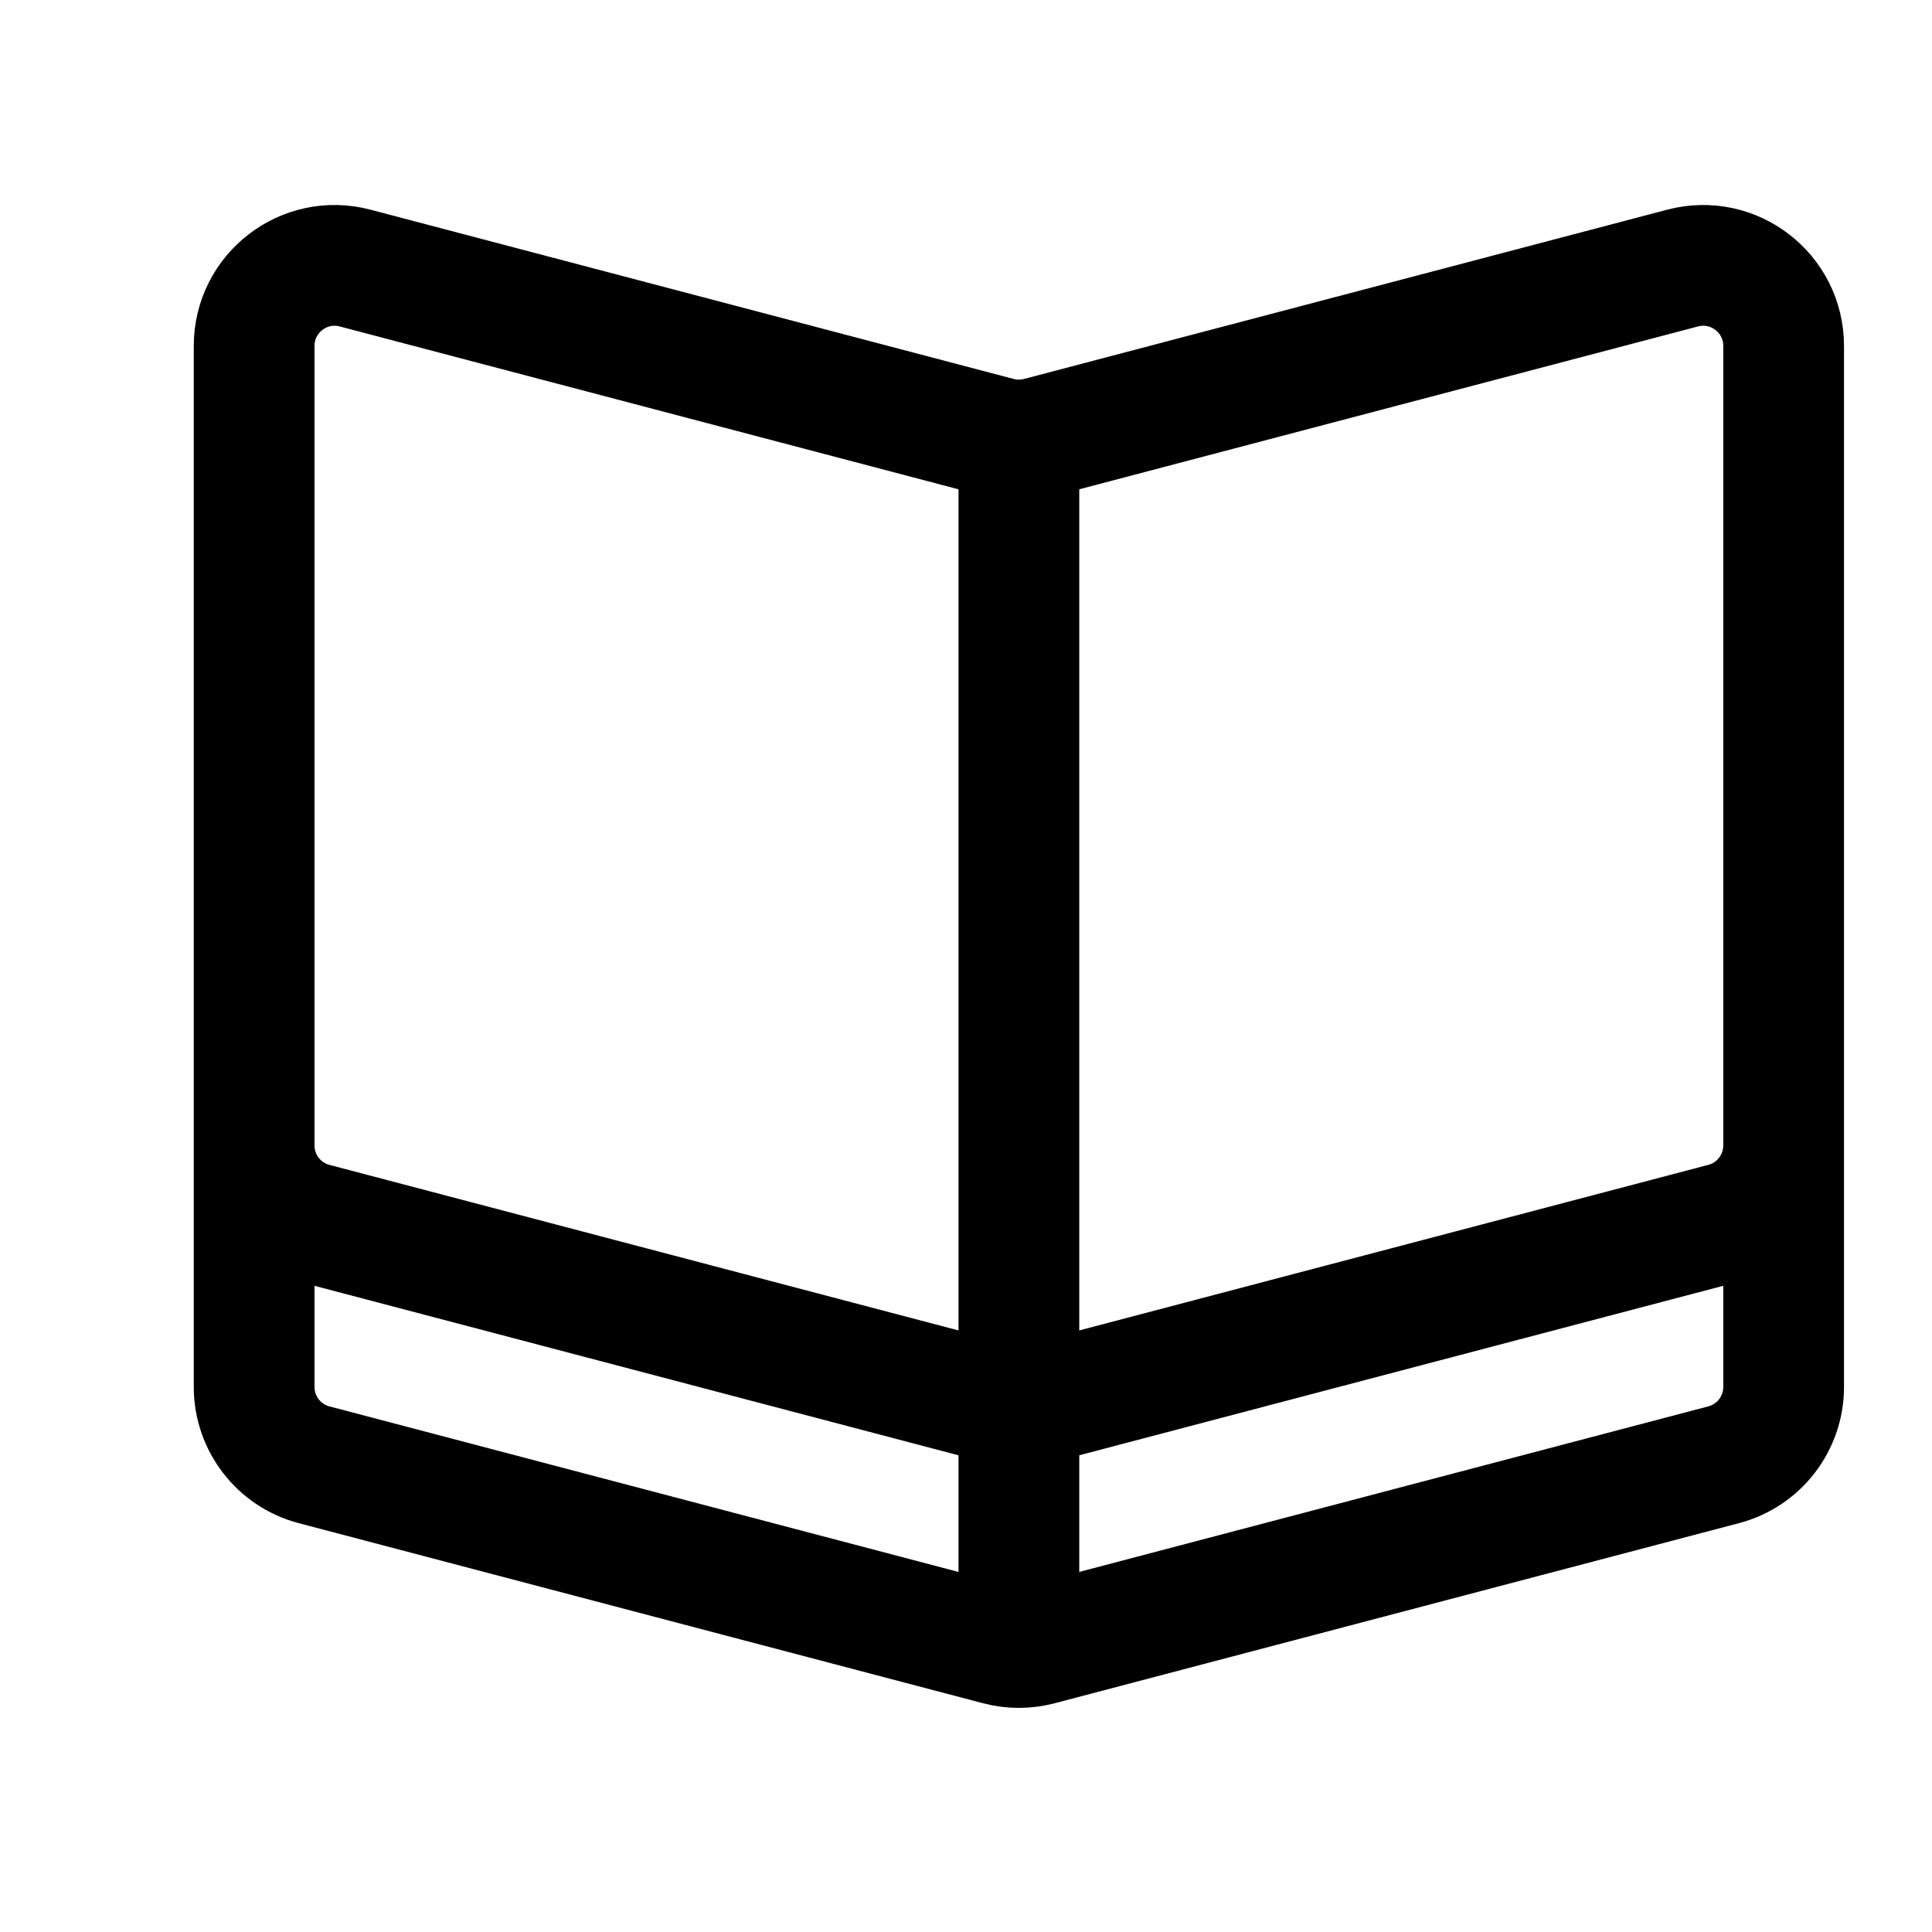
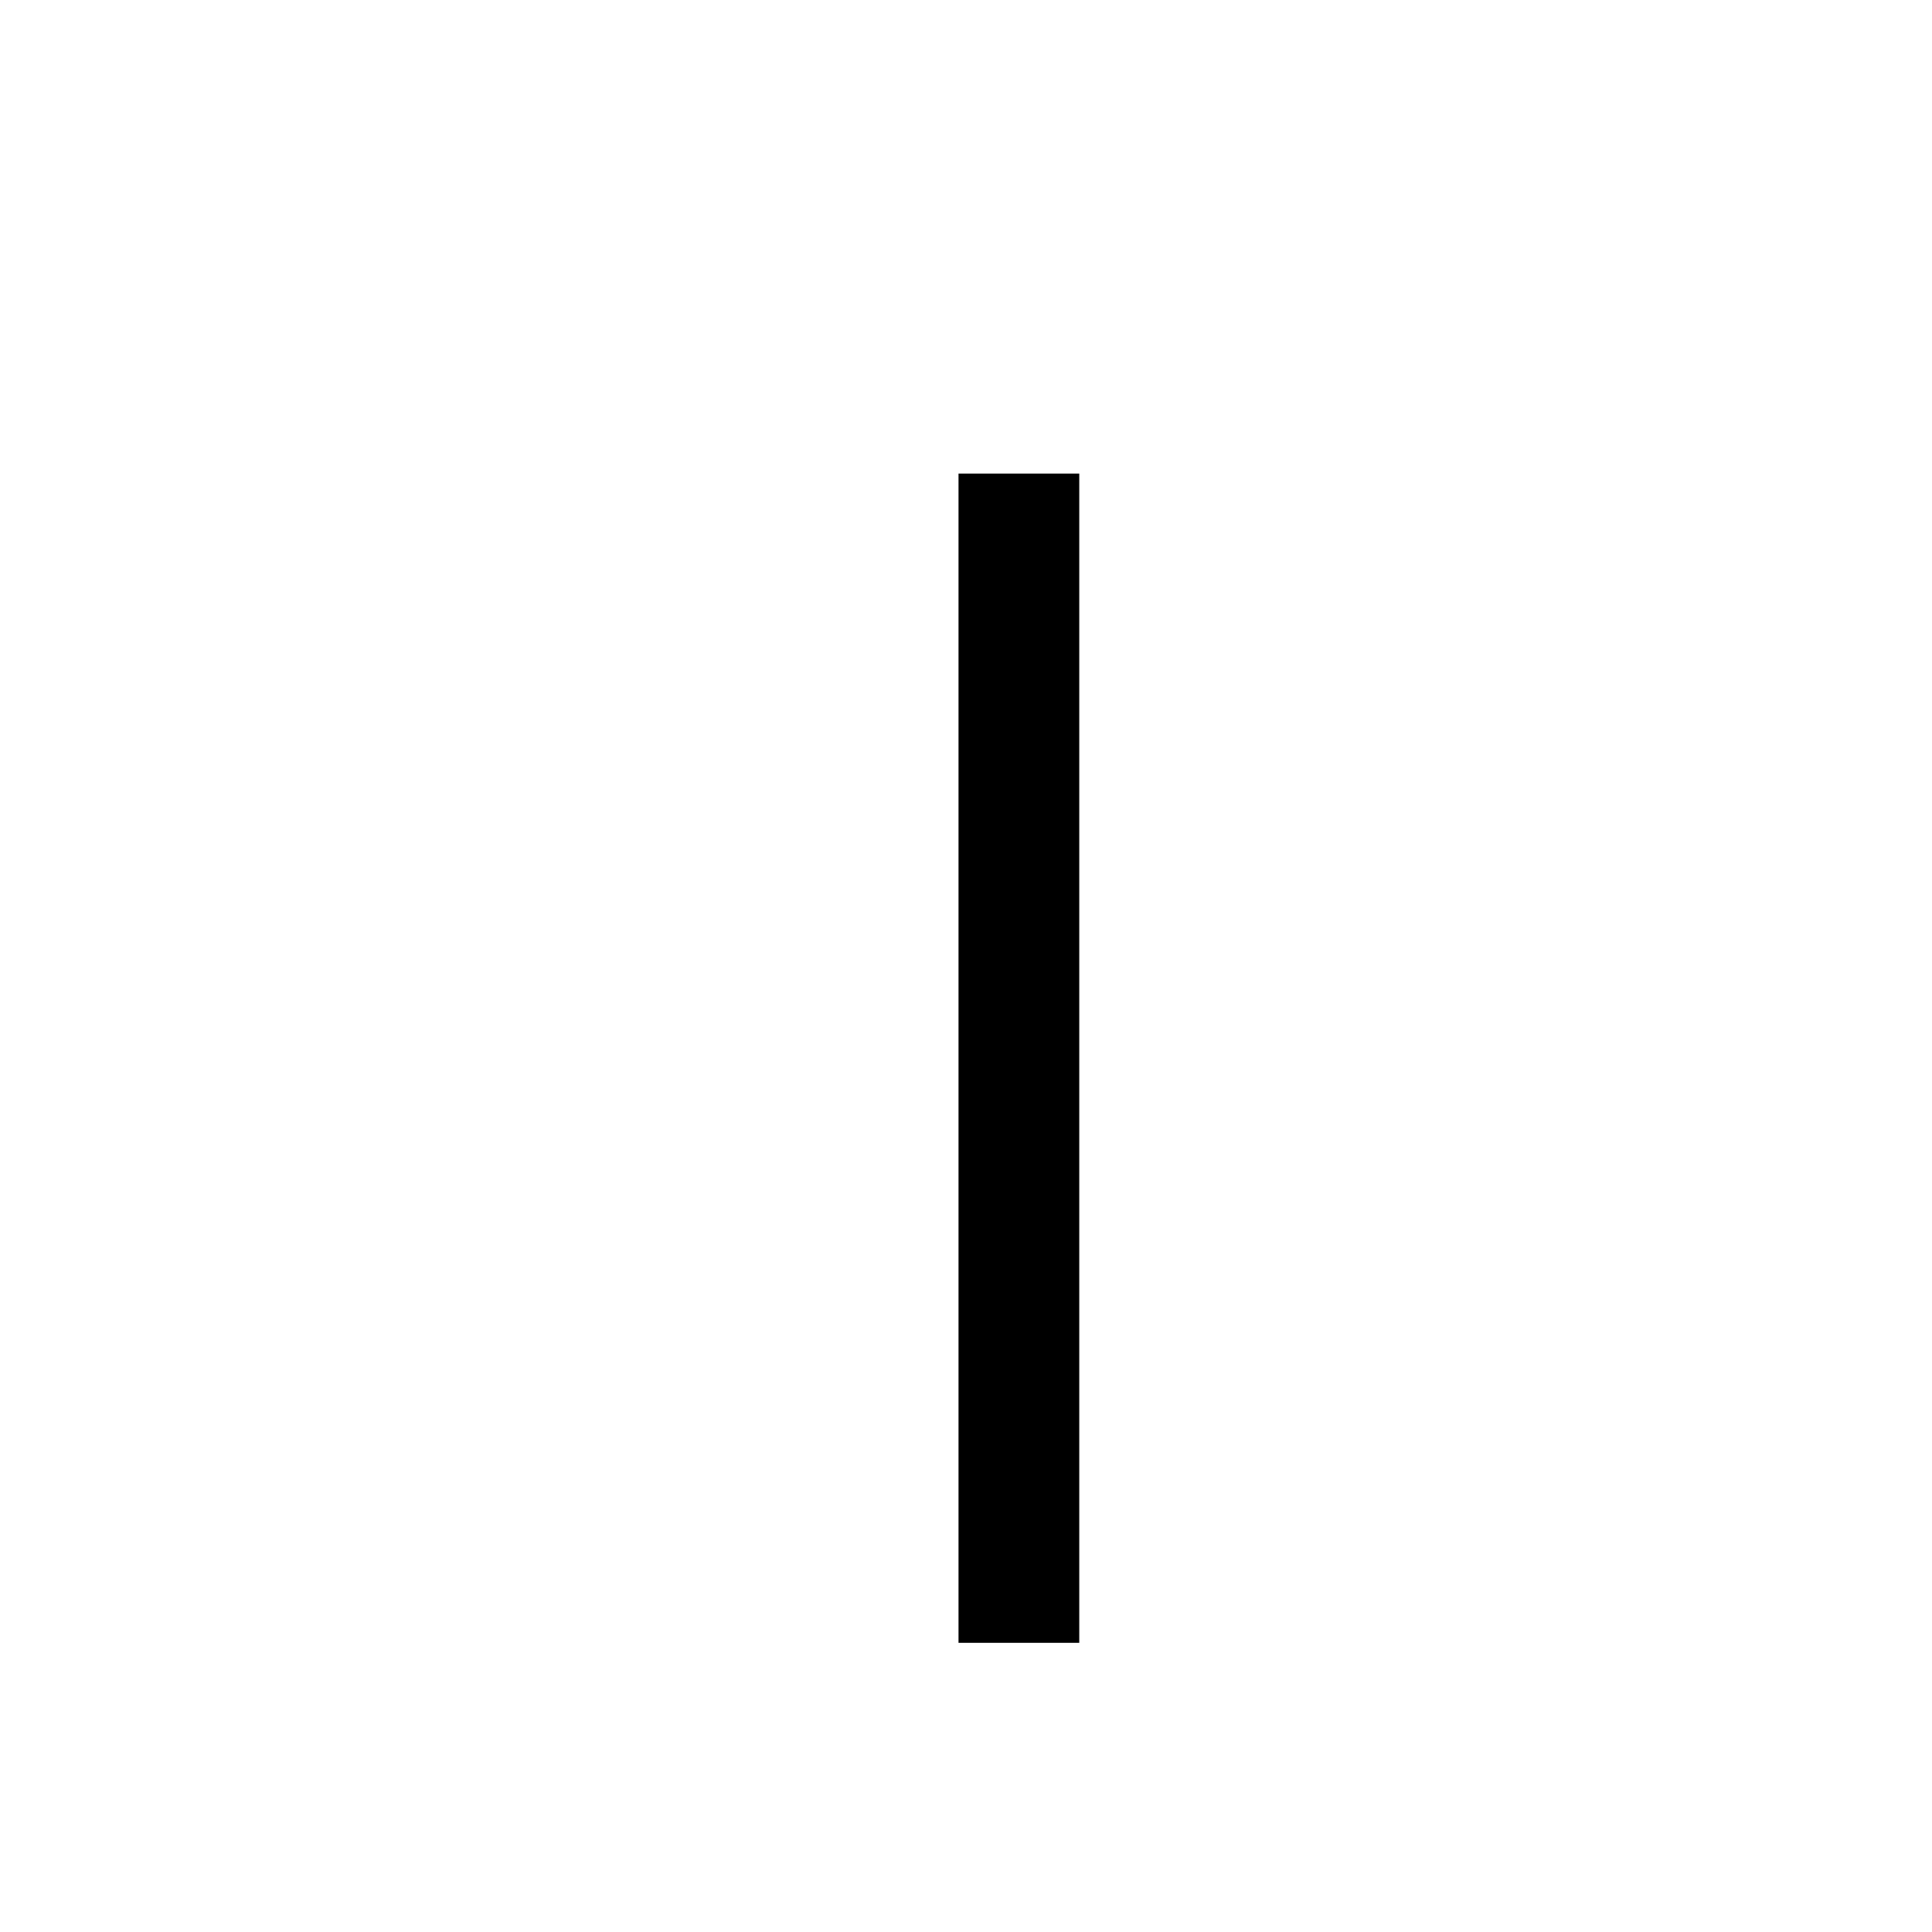
<svg xmlns="http://www.w3.org/2000/svg" id="icon-import" fill="none" viewBox="0 0 24 24">
-   <path d="M22.157 13V17.229C22.157 17.683 21.851 18.081 21.411 18.196L12.911 20.433C12.745 20.477 12.569 20.477 12.402 20.433L3.902 18.196C3.463 18.081 3.157 17.683 3.157 17.229V12.5M12.911 17.433L21.411 15.196C21.851 15.081 22.157 14.683 22.157 14.229V4.297C22.157 3.642 21.537 3.163 20.902 3.33L12.911 5.433C12.745 5.477 12.569 5.477 12.402 5.433L4.411 3.33C3.777 3.163 3.157 3.642 3.157 4.297V14.229C3.157 14.683 3.463 15.081 3.902 15.196L12.402 17.433C12.569 17.477 12.745 17.477 12.911 17.433Z" stroke="black" stroke-width="1.5" vector-effect="non-scaling-stroke" stroke-linejoin="round" />
  <path d="M12.657 5.883V20.408" stroke="black" stroke-width="1.5" vector-effect="non-scaling-stroke" stroke-linejoin="round" />
</svg>